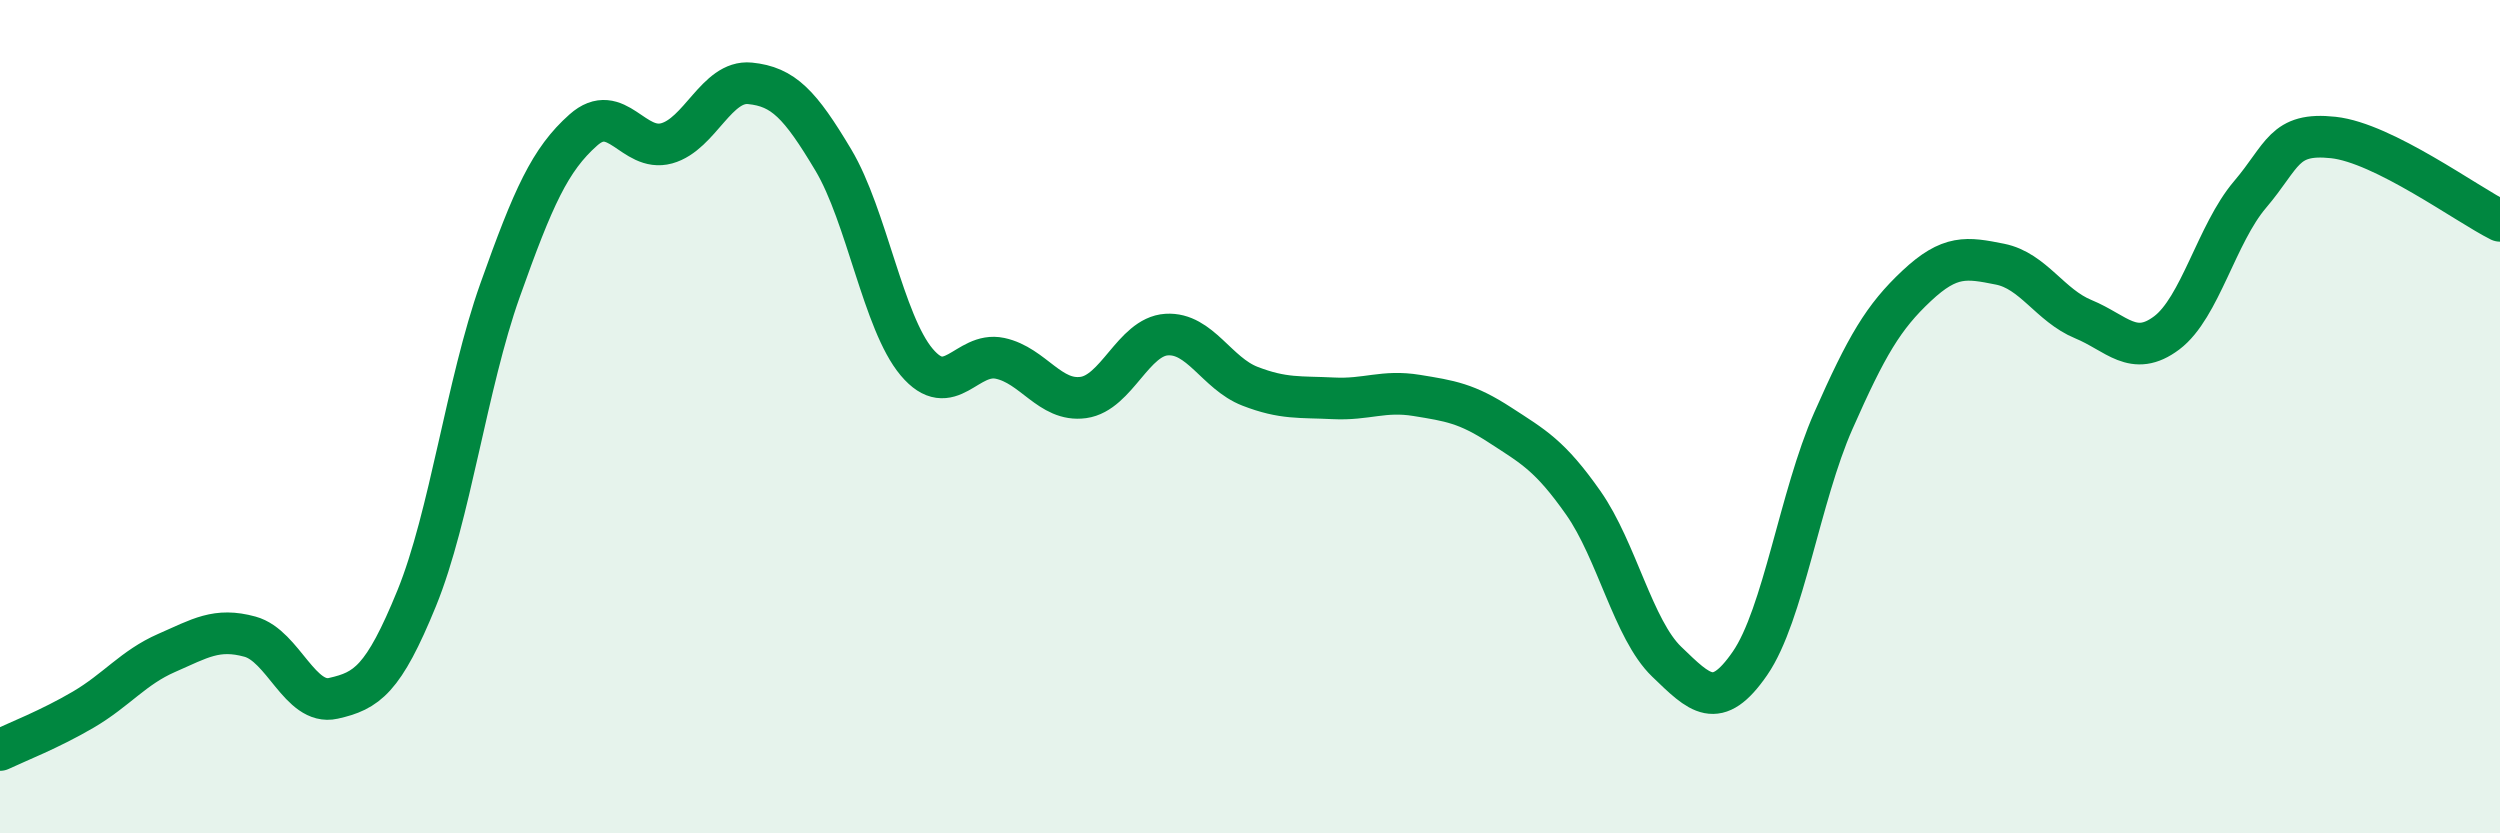
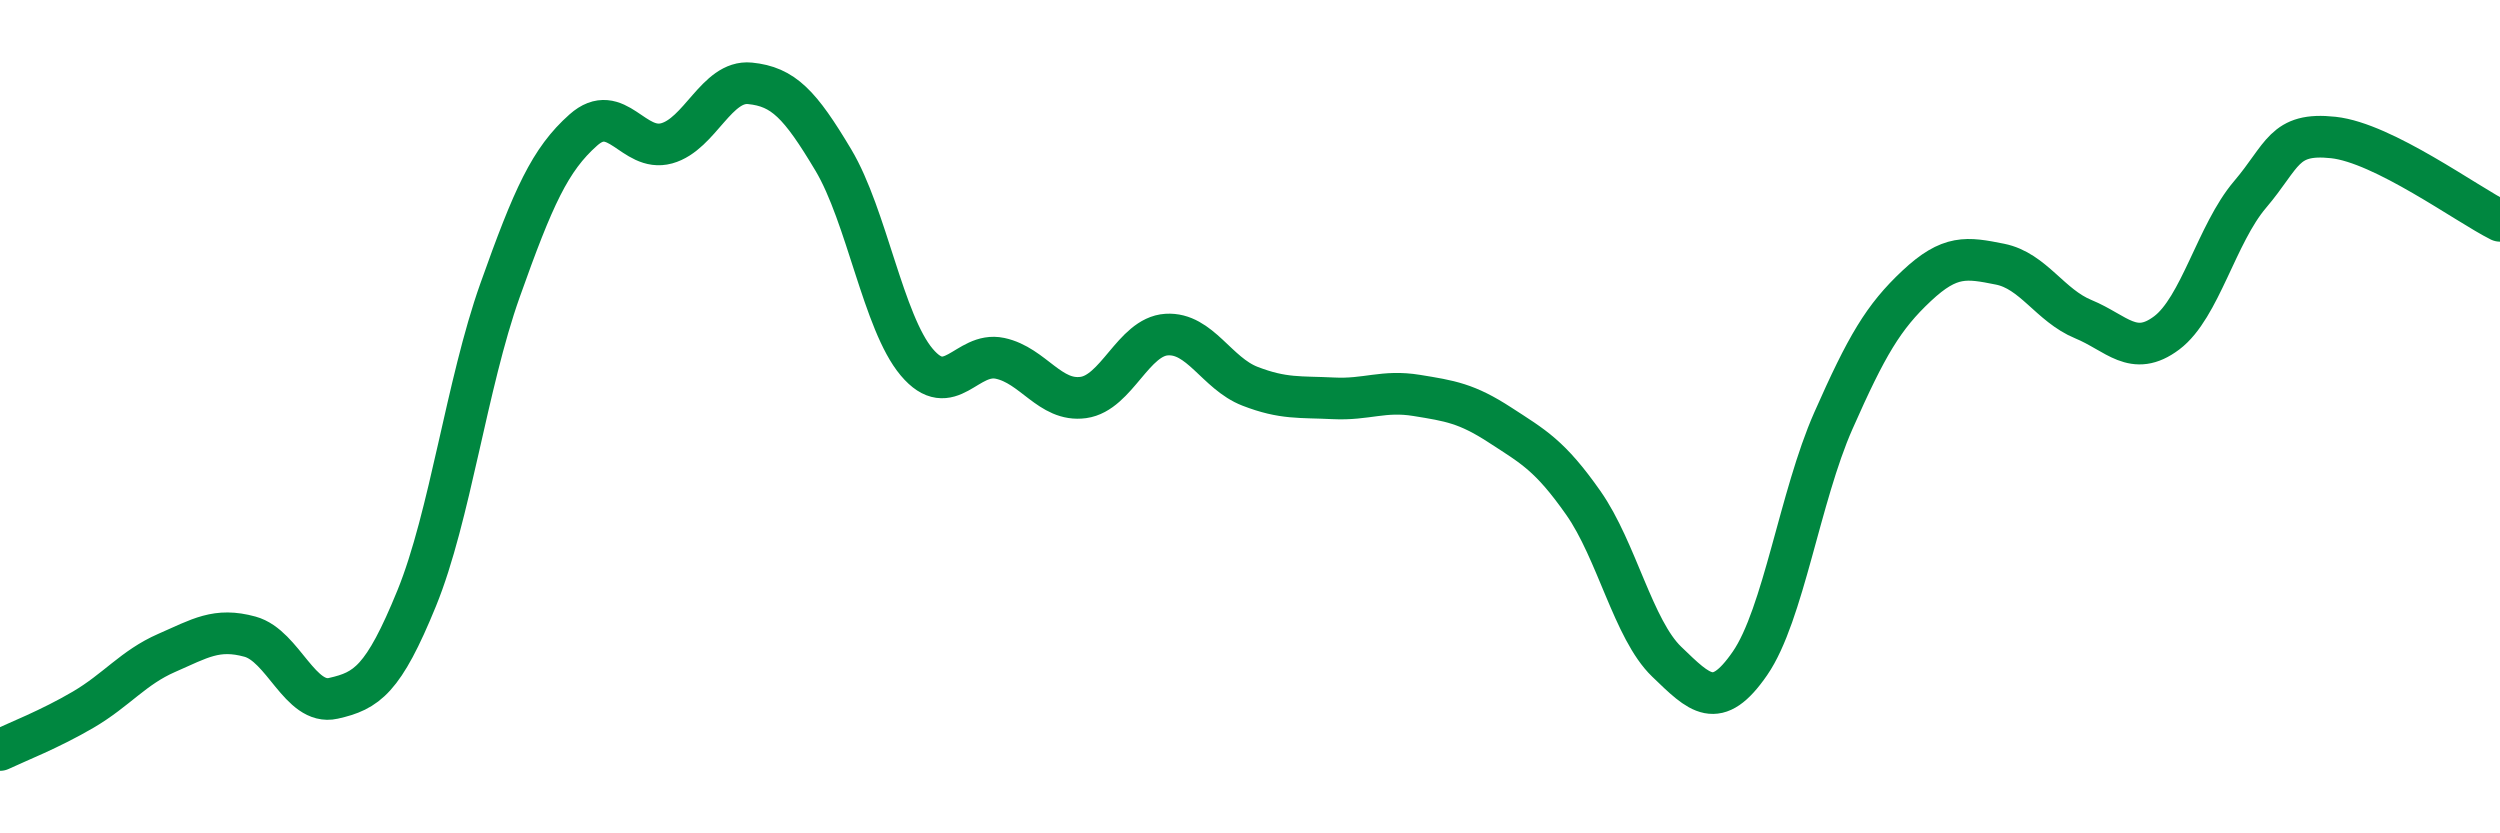
<svg xmlns="http://www.w3.org/2000/svg" width="60" height="20" viewBox="0 0 60 20">
-   <path d="M 0,18 C 0.4,17.81 1.2,17.5 2,17.03 C 2.8,16.56 3.2,16.02 4,15.67 C 4.8,15.32 5.2,15.06 6,15.28 C 6.8,15.5 7.2,16.94 8,16.76 C 8.8,16.58 9.2,16.32 10,14.36 C 10.8,12.4 11.2,9.22 12,6.97 C 12.8,4.72 13.2,3.83 14,3.12 C 14.8,2.41 15.2,3.66 16,3.44 C 16.8,3.22 17.2,1.92 18,2 C 18.8,2.08 19.2,2.5 20,3.84 C 20.8,5.18 21.2,7.74 22,8.69 C 22.8,9.64 23.2,8.43 24,8.6 C 24.8,8.77 25.2,9.65 26,9.54 C 26.8,9.43 27.2,8.08 28,8.03 C 28.8,7.98 29.2,8.96 30,9.27 C 30.8,9.58 31.2,9.52 32,9.56 C 32.8,9.6 33.2,9.36 34,9.49 C 34.8,9.62 35.2,9.68 36,10.2 C 36.8,10.72 37.2,10.93 38,12.07 C 38.8,13.21 39.2,15.11 40,15.88 C 40.8,16.65 41.2,17.08 42,15.92 C 42.8,14.76 43.2,11.91 44,10.1 C 44.8,8.29 45.2,7.61 46,6.86 C 46.8,6.11 47.2,6.18 48,6.34 C 48.8,6.5 49.2,7.33 50,7.66 C 50.8,7.99 51.2,8.59 52,7.99 C 52.8,7.39 53.2,5.61 54,4.67 C 54.8,3.73 54.8,3.17 56,3.3 C 57.2,3.43 59.2,4.9 60,5.3L60 20L0 20Z" fill="#008740" opacity="0.1" stroke-linecap="round" stroke-linejoin="round" />
  <path d="M 0,18 C 0.4,17.81 1.2,17.5 2,17.03 C 2.8,16.56 3.2,16.02 4,15.67 C 4.8,15.32 5.2,15.06 6,15.28 C 6.8,15.5 7.2,16.94 8,16.76 C 8.8,16.58 9.2,16.32 10,14.36 C 10.8,12.4 11.2,9.22 12,6.97 C 12.8,4.72 13.2,3.83 14,3.12 C 14.8,2.41 15.2,3.66 16,3.44 C 16.8,3.22 17.2,1.92 18,2 C 18.8,2.08 19.2,2.5 20,3.84 C 20.8,5.18 21.2,7.74 22,8.69 C 22.8,9.64 23.2,8.43 24,8.6 C 24.8,8.77 25.2,9.65 26,9.54 C 26.8,9.43 27.2,8.08 28,8.03 C 28.8,7.98 29.2,8.96 30,9.27 C 30.8,9.58 31.2,9.52 32,9.56 C 32.8,9.6 33.2,9.36 34,9.49 C 34.8,9.62 35.2,9.68 36,10.2 C 36.8,10.72 37.2,10.93 38,12.07 C 38.8,13.21 39.2,15.11 40,15.88 C 40.8,16.65 41.2,17.08 42,15.92 C 42.8,14.76 43.2,11.91 44,10.1 C 44.8,8.29 45.2,7.61 46,6.86 C 46.8,6.11 47.2,6.18 48,6.34 C 48.8,6.5 49.2,7.33 50,7.66 C 50.8,7.99 51.2,8.59 52,7.99 C 52.8,7.39 53.2,5.61 54,4.67 C 54.8,3.73 54.8,3.17 56,3.3 C 57.2,3.43 59.2,4.9 60,5.3" stroke="#008740" stroke-width="1" fill="none" stroke-linecap="round" stroke-linejoin="round" />
</svg>